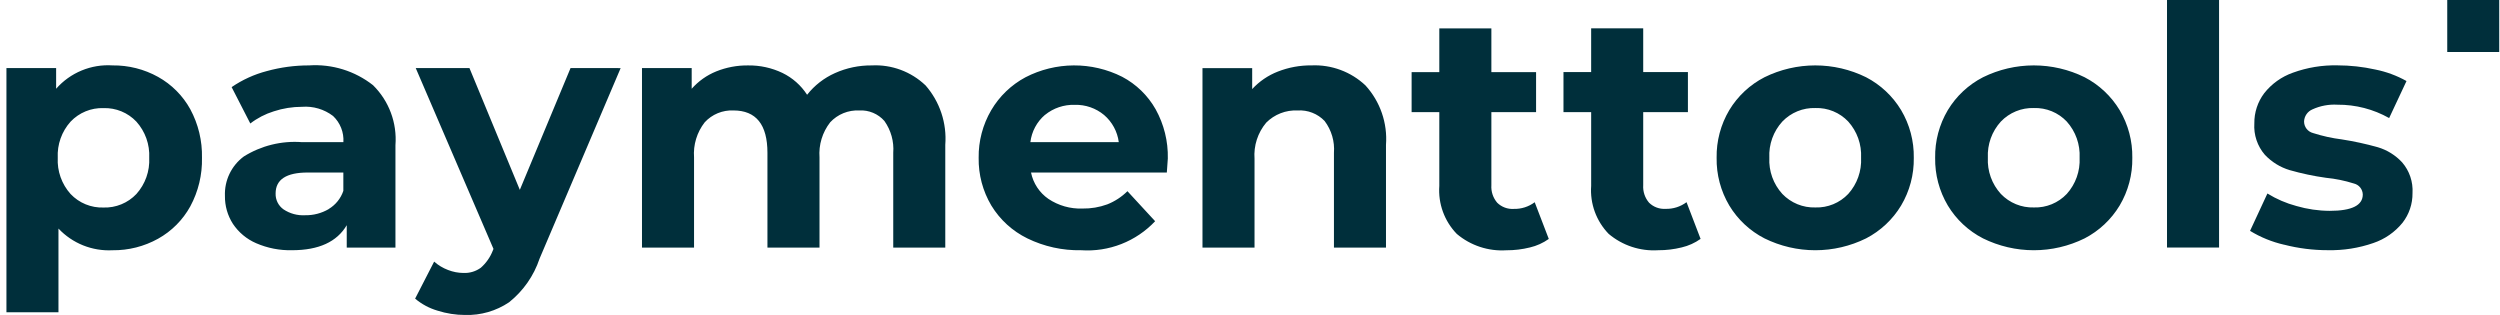
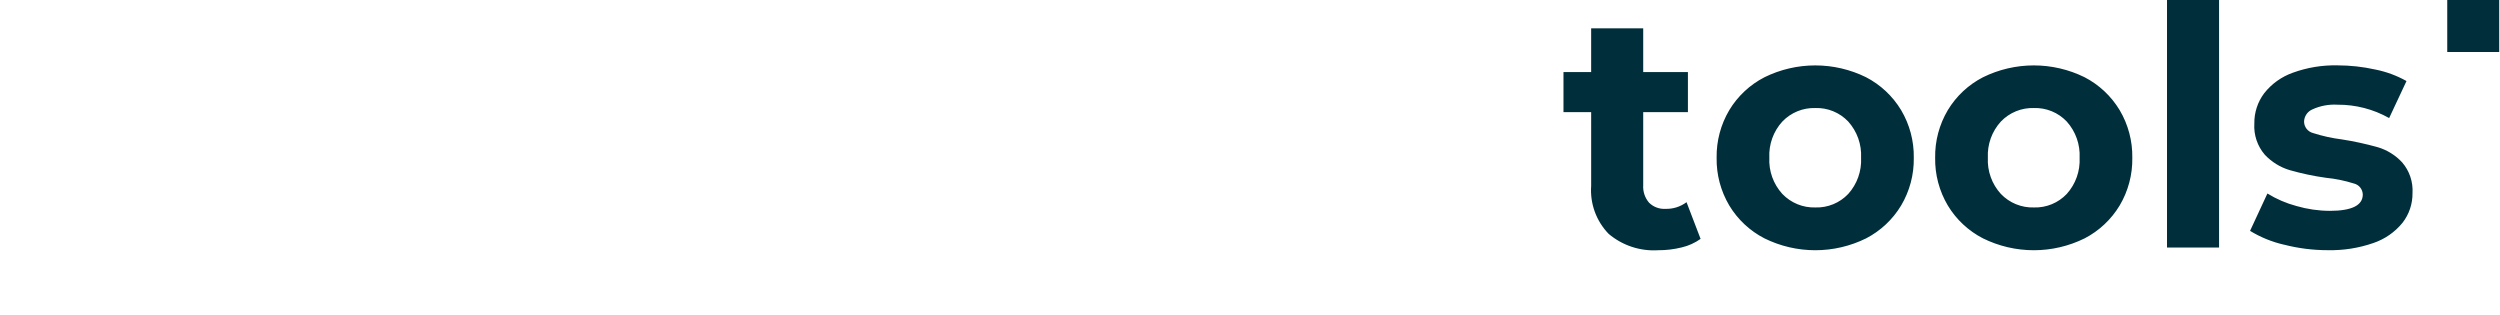
<svg xmlns="http://www.w3.org/2000/svg" width="254" height="32" fill="none" version="1.1" viewBox="0 0 254 32">
  <g clip-path="url(#a)" fill="#002f3b">
-     <path d="m16.059 7.812c1.379 0.767 2.515 1.907 3.276 3.289 0.816 1.513 1.224 3.212 1.186 4.931 0.039 1.719-0.37 3.419-1.186 4.933-0.761 1.383-1.897 2.523-3.276 3.29-1.414 0.786-3.009 1.189-4.627 1.17-1.02 0.053-2.04-0.117-2.989-0.497-0.948-0.381-1.802-0.963-2.503-1.707v8.507h-5.287v-24.813h5.05v2.101c0.71-0.809 1.596-1.443 2.59-1.854 0.994-0.411 2.069-0.589 3.143-0.518 1.618-0.02 3.212 0.383 4.627 1.169m-2.207 11.899c0.904-1.006 1.373-2.328 1.305-3.679 0.068-1.35-0.402-2.672-1.305-3.677-0.428-0.452-0.947-0.808-1.522-1.044-0.576-0.237-1.195-0.349-1.817-0.329-0.623-0.021-1.243 0.091-1.819 0.328-0.576 0.237-1.096 0.593-1.525 1.045-0.904 1.005-1.373 2.327-1.305 3.677-0.068 1.351 0.401 2.673 1.305 3.679 0.429 0.452 0.948 0.808 1.525 1.045 0.576 0.236 1.196 0.348 1.819 0.327 0.622 0.02 1.241-0.092 1.817-0.329 0.576-0.237 1.094-0.591 1.522-1.043zm24.05-11.051c0.798 0.788 1.415 1.741 1.807 2.792 0.392 1.051 0.551 2.175 0.465 3.293v10.407h-4.949v-2.275c-0.995 1.695-2.848 2.543-5.559 2.543-1.252 0.03-2.495-0.213-3.644-0.712-0.959-0.414-1.777-1.095-2.358-1.962-0.546-0.848-0.829-1.839-0.814-2.847-0.03-0.772 0.128-1.54 0.462-2.238 0.334-0.697 0.832-1.302 1.453-1.763 1.767-1.105 3.842-1.616 5.92-1.457h4.2c0.031-0.493-0.047-0.988-0.229-1.447s-0.462-0.874-0.822-1.213c-0.901-0.686-2.023-1.018-3.152-0.932-0.973 0-1.94 0.154-2.865 0.458-0.864 0.267-1.673 0.686-2.39 1.238l-1.897-3.696c1.089-0.745 2.299-1.296 3.576-1.63 1.397-0.385 2.839-0.578 4.288-0.576 2.344-0.156 4.663 0.562 6.509 2.016m-4.514 12.576c0.701-0.419 1.229-1.073 1.491-1.847v-1.862h-3.622c-2.173 0-3.26 0.711-3.26 2.131-0.01 0.315 0.059 0.627 0.199 0.909s0.349 0.524 0.607 0.706c0.645 0.429 1.413 0.638 2.187 0.594 0.844 0.016 1.677-0.201 2.406-0.627m29.658-14.322-8.238 19.355c-0.583 1.748-1.661 3.29-3.102 4.439-1.315 0.883-2.874 1.334-4.457 1.288-0.955-7e-4 -1.904-0.149-2.813-0.44-0.834-0.243-1.608-0.659-2.272-1.22l1.932-3.761c0.413 0.366 0.89 0.653 1.407 0.848 0.502 0.198 1.036 0.301 1.576 0.305 0.629 0.026 1.248-0.16 1.758-0.529 0.541-0.475 0.96-1.075 1.22-1.747l0.068-0.169-7.899-18.372h5.458l5.118 12.373 5.153-12.373zm30.966 1.744c0.722 0.823 1.273 1.783 1.619 2.822 0.346 1.039 0.481 2.137 0.397 3.229v10.439h-5.287v-9.626c0.088-1.151-0.23-2.296-0.898-3.237-0.317-0.361-0.713-0.645-1.156-0.83-0.443-0.185-0.923-0.267-1.403-0.238-0.55-0.026-1.098 0.068-1.608 0.275-0.509 0.208-0.967 0.525-1.341 0.928-0.793 1.016-1.18 2.291-1.085 3.576v9.153h-5.29v-9.627c0-2.869-1.152-4.305-3.457-4.306-0.544-0.024-1.087 0.071-1.591 0.279-0.504 0.208-0.956 0.524-1.324 0.925-0.793 1.016-1.18 2.291-1.085 3.576v9.153h-5.289v-18.237h5.05v2.101c0.683-0.772 1.535-1.375 2.49-1.763 1.028-0.415 2.129-0.622 3.237-0.609 1.207-0.018 2.401 0.243 3.491 0.762 1.024 0.496 1.892 1.264 2.508 2.22 0.751-0.953 1.723-1.709 2.831-2.203 1.178-0.528 2.456-0.794 3.746-0.78 0.996-0.051 1.992 0.102 2.928 0.449 0.935 0.347 1.79 0.88 2.513 1.567m24.525 8.866h-13.792c0.219 1.087 0.851 2.046 1.762 2.677 1.021 0.683 2.231 1.028 3.458 0.983 0.861 0.015 1.717-0.129 2.526-0.424 0.766-0.304 1.463-0.759 2.05-1.339l2.813 3.05c-0.958 1.017-2.13 1.809-3.43 2.318-1.301 0.51-2.699 0.725-4.093 0.63-1.889 0.038-3.76-0.374-5.458-1.202-1.514-0.74-2.785-1.899-3.661-3.339-0.87-1.465-1.316-3.143-1.288-4.847-0.024-1.696 0.416-3.366 1.272-4.831 0.831-1.419 2.039-2.581 3.491-3.355 1.515-0.782 3.194-1.194 4.9-1.203 1.705-0.009 3.388 0.386 4.912 1.153 1.429 0.752 2.612 1.899 3.407 3.305 0.848 1.528 1.275 3.253 1.237 5 0 0.068-0.034 0.542-0.101 1.424m-12.373-5.864c-0.829 0.706-1.361 1.699-1.491 2.78h8.982c-0.138-1.072-0.669-2.055-1.49-2.758-0.835-0.697-1.896-1.065-2.983-1.034-1.095-0.035-2.166 0.326-3.017 1.017m32.554-2.989c0.74 0.811 1.306 1.764 1.664 2.802 0.359 1.037 0.502 2.137 0.42 3.232v10.441h-5.287v-9.627c0.09-1.159-0.248-2.31-0.949-3.237-0.352-0.368-0.78-0.654-1.255-0.839-0.474-0.185-0.983-0.263-1.491-0.229-0.589-0.028-1.176 0.067-1.725 0.281s-1.047 0.539-1.462 0.957c-0.861 1.024-1.286 2.344-1.187 3.678v9.016h-5.288v-18.236h5.05v2.131c0.724-0.784 1.617-1.392 2.611-1.779 1.09-0.427 2.253-0.64 3.424-0.627 1.002-0.044 2.003 0.114 2.943 0.463s1.801 0.883 2.531 1.571m18.626 15.598c-0.576 0.41-1.227 0.704-1.915 0.865-0.782 0.194-1.584 0.291-2.39 0.287-1.831 0.118-3.637-0.477-5.039-1.661-0.624-0.642-1.104-1.409-1.411-2.25s-0.432-1.738-0.368-2.631v-7.492h-2.814v-4.067h2.814v-4.441h5.29v4.441h4.542v4.067h-4.542v7.424c-0.042 0.648 0.171 1.286 0.593 1.779 0.22 0.216 0.483 0.384 0.772 0.492s0.597 0.154 0.905 0.135c0.767 0.021 1.518-0.218 2.132-0.678z" />
-     <path d="m172.78 24.271c-0.576 0.41-1.226 0.704-1.915 0.865-0.781 0.194-1.584 0.291-2.39 0.287-1.829 0.117-3.633-0.478-5.034-1.661-0.623-0.642-1.104-1.409-1.411-2.25s-0.432-1.738-0.368-2.631v-7.492h-2.813v-4.067h2.812v-4.441h5.289v4.441h4.542v4.067h-4.542v7.424c-0.042 0.648 0.171 1.286 0.593 1.779 0.219 0.216 0.482 0.384 0.772 0.492 0.289 0.108 0.597 0.154 0.905 0.135 0.767 0.021 1.518-0.218 2.132-0.678zm6.492-0.051c-1.479-0.759-2.717-1.915-3.576-3.339-0.87-1.465-1.316-3.143-1.287-4.847-0.029-1.704 0.417-3.382 1.287-4.847 0.859-1.424 2.097-2.58 3.576-3.339 1.605-0.791 3.371-1.203 5.161-1.203s3.555 0.412 5.161 1.203c1.471 0.763 2.703 1.919 3.559 3.339 0.87 1.465 1.316 3.143 1.288 4.847 0.028 1.704-0.418 3.382-1.288 4.847-0.855 1.42-2.087 2.576-3.559 3.339-1.606 0.792-3.371 1.204-5.161 1.204s-3.556-0.412-5.161-1.204zm8.508-4.514c0.904-1.006 1.374-2.328 1.306-3.679 0.067-1.35-0.402-2.672-1.306-3.678-0.428-0.452-0.946-0.808-1.522-1.044-0.575-0.237-1.194-0.349-1.816-0.329-0.625-0.019-1.246 0.093-1.824 0.33s-1.1 0.592-1.532 1.043c-0.452 0.495-0.802 1.075-1.028 1.706-0.227 0.631-0.327 1.301-0.293 1.971-0.034 0.67 0.066 1.34 0.292 1.972 0.227 0.631 0.577 1.212 1.029 1.707 0.432 0.451 0.954 0.806 1.532 1.043s1.199 0.349 1.824 0.33c0.622 0.02 1.241-0.092 1.816-0.329 0.576-0.237 1.094-0.593 1.522-1.044zm13.695 4.514c-1.479-0.759-2.718-1.915-3.576-3.339-0.87-1.465-1.316-3.143-1.288-4.847-0.028-1.704 0.418-3.382 1.288-4.847 0.858-1.424 2.097-2.58 3.576-3.339 1.605-0.791 3.371-1.203 5.16-1.203 1.79 0 3.556 0.412 5.161 1.203 1.472 0.763 2.704 1.919 3.56 3.339 0.87 1.465 1.315 3.143 1.287 4.847 0.029 1.704-0.417 3.382-1.287 4.847-0.856 1.42-2.088 2.576-3.56 3.339-1.605 0.792-3.371 1.204-5.161 1.204-1.789 0-3.555-0.412-5.16-1.204zm8.508-4.514c0.904-1.006 1.373-2.328 1.305-3.679 0.068-1.35-0.401-2.672-1.305-3.678-0.428-0.452-0.947-0.808-1.522-1.044-0.576-0.237-1.195-0.349-1.817-0.329-0.624-0.019-1.245 0.093-1.823 0.33s-1.1 0.592-1.532 1.043c-0.452 0.495-0.802 1.075-1.029 1.706-0.226 0.631-0.326 1.301-0.293 1.971-0.033 0.67 0.066 1.34 0.293 1.972 0.227 0.631 0.577 1.212 1.029 1.707 0.432 0.451 0.954 0.806 1.532 1.043s1.199 0.349 1.823 0.33c0.622 0.02 1.241-0.092 1.817-0.329 0.575-0.237 1.094-0.593 1.522-1.044zm10.185-19.705h5.289v25.152h-5.289zm11.896 24.862c-1.221-0.279-2.389-0.754-3.458-1.407l1.763-3.796c0.916 0.565 1.909 0.993 2.949 1.271 1.1 0.32 2.24 0.486 3.385 0.491 2.237 0 3.356-0.554 3.356-1.661-7e-3 -0.262-0.1-0.514-0.266-0.717-0.165-0.203-0.394-0.344-0.65-0.403-0.915-0.29-1.858-0.483-2.813-0.576-1.249-0.173-2.483-0.434-3.695-0.78-0.965-0.289-1.836-0.827-2.526-1.56-0.76-0.881-1.144-2.025-1.068-3.186-0.015-1.106 0.338-2.185 1.003-3.068 0.755-0.957 1.766-1.68 2.915-2.085 1.45-0.527 2.984-0.78 4.525-0.746 1.294 0.001 2.584 0.143 3.847 0.424 1.112 0.221 2.181 0.616 3.17 1.17l-1.763 3.761c-1.603-0.903-3.414-1.371-5.254-1.357-0.873-0.052-1.746 0.111-2.542 0.475-0.242 0.103-0.45 0.272-0.6 0.488s-0.236 0.47-0.248 0.732c-3e-3 0.272 0.086 0.536 0.252 0.751s0.4 0.368 0.663 0.435c0.951 0.304 1.927 0.52 2.917 0.644 1.235 0.192 2.457 0.458 3.661 0.796 0.948 0.282 1.803 0.815 2.474 1.542 0.742 0.863 1.119 1.982 1.05 3.118 0.013 1.092-0.345 2.155-1.016 3.017-0.774 0.951-1.801 1.663-2.962 2.055-1.486 0.516-3.053 0.763-4.627 0.728-1.498 0.002-2.99-0.186-4.441-0.559" />
+     <path d="m172.78 24.271c-0.576 0.41-1.226 0.704-1.915 0.865-0.781 0.194-1.584 0.291-2.39 0.287-1.829 0.117-3.633-0.478-5.034-1.661-0.623-0.642-1.104-1.409-1.411-2.25s-0.432-1.738-0.368-2.631v-7.492h-2.813v-4.067h2.812v-4.441h5.289v4.441h4.542v4.067h-4.542v7.424c-0.042 0.648 0.171 1.286 0.593 1.779 0.219 0.216 0.482 0.384 0.772 0.492 0.289 0.108 0.597 0.154 0.905 0.135 0.767 0.021 1.518-0.218 2.132-0.678zm6.492-0.051c-1.479-0.759-2.717-1.915-3.576-3.339-0.87-1.465-1.316-3.143-1.287-4.847-0.029-1.704 0.417-3.382 1.287-4.847 0.859-1.424 2.097-2.58 3.576-3.339 1.605-0.791 3.371-1.203 5.161-1.203s3.555 0.412 5.161 1.203c1.471 0.763 2.703 1.919 3.559 3.339 0.87 1.465 1.316 3.143 1.288 4.847 0.028 1.704-0.418 3.382-1.288 4.847-0.855 1.42-2.087 2.576-3.559 3.339-1.606 0.792-3.371 1.204-5.161 1.204s-3.556-0.412-5.161-1.204m8.508-4.514c0.904-1.006 1.374-2.328 1.306-3.679 0.067-1.35-0.402-2.672-1.306-3.678-0.428-0.452-0.946-0.808-1.522-1.044-0.575-0.237-1.194-0.349-1.816-0.329-0.625-0.019-1.246 0.093-1.824 0.33s-1.1 0.592-1.532 1.043c-0.452 0.495-0.802 1.075-1.028 1.706-0.227 0.631-0.327 1.301-0.293 1.971-0.034 0.67 0.066 1.34 0.292 1.972 0.227 0.631 0.577 1.212 1.029 1.707 0.432 0.451 0.954 0.806 1.532 1.043s1.199 0.349 1.824 0.33c0.622 0.02 1.241-0.092 1.816-0.329 0.576-0.237 1.094-0.593 1.522-1.044zm13.695 4.514c-1.479-0.759-2.718-1.915-3.576-3.339-0.87-1.465-1.316-3.143-1.288-4.847-0.028-1.704 0.418-3.382 1.288-4.847 0.858-1.424 2.097-2.58 3.576-3.339 1.605-0.791 3.371-1.203 5.16-1.203 1.79 0 3.556 0.412 5.161 1.203 1.472 0.763 2.704 1.919 3.56 3.339 0.87 1.465 1.315 3.143 1.287 4.847 0.029 1.704-0.417 3.382-1.287 4.847-0.856 1.42-2.088 2.576-3.56 3.339-1.605 0.792-3.371 1.204-5.161 1.204-1.789 0-3.555-0.412-5.16-1.204zm8.508-4.514c0.904-1.006 1.373-2.328 1.305-3.679 0.068-1.35-0.401-2.672-1.305-3.678-0.428-0.452-0.947-0.808-1.522-1.044-0.576-0.237-1.195-0.349-1.817-0.329-0.624-0.019-1.245 0.093-1.823 0.33s-1.1 0.592-1.532 1.043c-0.452 0.495-0.802 1.075-1.029 1.706-0.226 0.631-0.326 1.301-0.293 1.971-0.033 0.67 0.066 1.34 0.293 1.972 0.227 0.631 0.577 1.212 1.029 1.707 0.432 0.451 0.954 0.806 1.532 1.043s1.199 0.349 1.823 0.33c0.622 0.02 1.241-0.092 1.817-0.329 0.575-0.237 1.094-0.593 1.522-1.044zm10.185-19.705h5.289v25.152h-5.289zm11.896 24.862c-1.221-0.279-2.389-0.754-3.458-1.407l1.763-3.796c0.916 0.565 1.909 0.993 2.949 1.271 1.1 0.32 2.24 0.486 3.385 0.491 2.237 0 3.356-0.554 3.356-1.661-7e-3 -0.262-0.1-0.514-0.266-0.717-0.165-0.203-0.394-0.344-0.65-0.403-0.915-0.29-1.858-0.483-2.813-0.576-1.249-0.173-2.483-0.434-3.695-0.78-0.965-0.289-1.836-0.827-2.526-1.56-0.76-0.881-1.144-2.025-1.068-3.186-0.015-1.106 0.338-2.185 1.003-3.068 0.755-0.957 1.766-1.68 2.915-2.085 1.45-0.527 2.984-0.78 4.525-0.746 1.294 0.001 2.584 0.143 3.847 0.424 1.112 0.221 2.181 0.616 3.17 1.17l-1.763 3.761c-1.603-0.903-3.414-1.371-5.254-1.357-0.873-0.052-1.746 0.111-2.542 0.475-0.242 0.103-0.45 0.272-0.6 0.488s-0.236 0.47-0.248 0.732c-3e-3 0.272 0.086 0.536 0.252 0.751s0.4 0.368 0.663 0.435c0.951 0.304 1.927 0.52 2.917 0.644 1.235 0.192 2.457 0.458 3.661 0.796 0.948 0.282 1.803 0.815 2.474 1.542 0.742 0.863 1.119 1.982 1.05 3.118 0.013 1.092-0.345 2.155-1.016 3.017-0.774 0.951-1.801 1.663-2.962 2.055-1.486 0.516-3.053 0.763-4.627 0.728-1.498 0.002-2.99-0.186-4.441-0.559" />
    <path d="m248.64 0h5.282v5.282h-5.282z" />
  </g>
  <defs>
    <clipPath id="a">
      <rect transform="translate(.654)" width="253.27" height="32" fill="#fff" />
    </clipPath>
  </defs>
</svg>